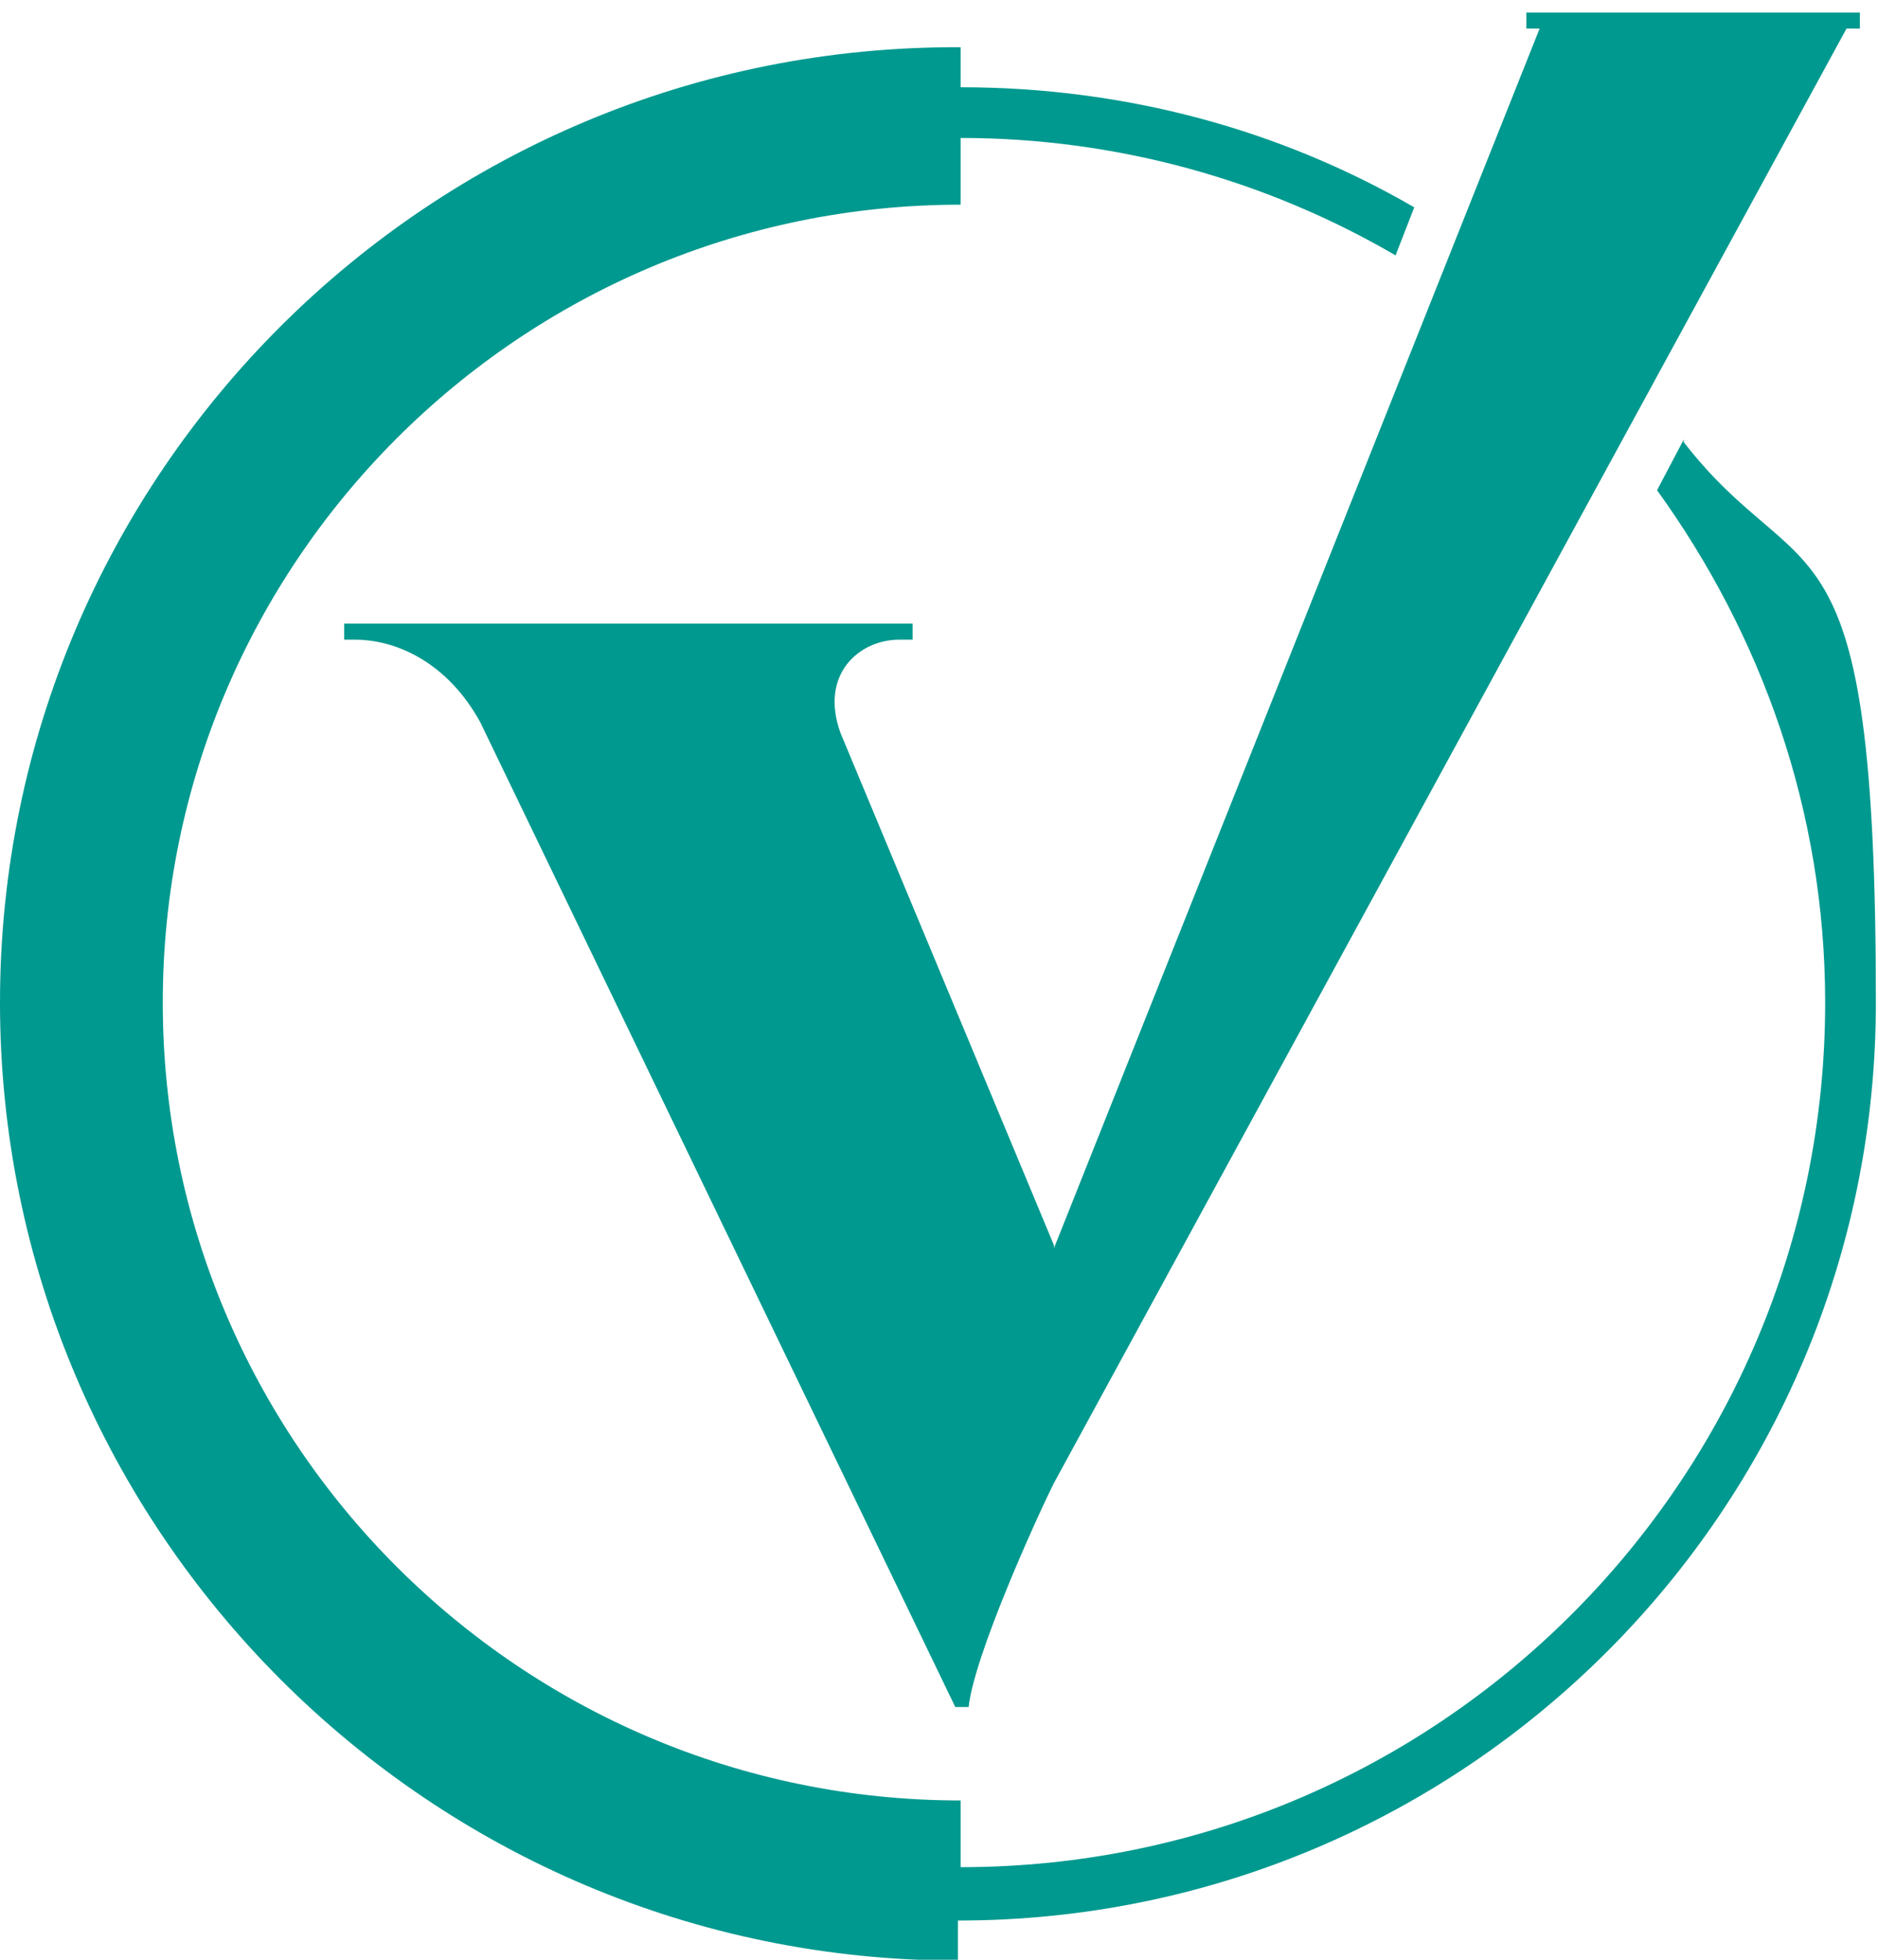
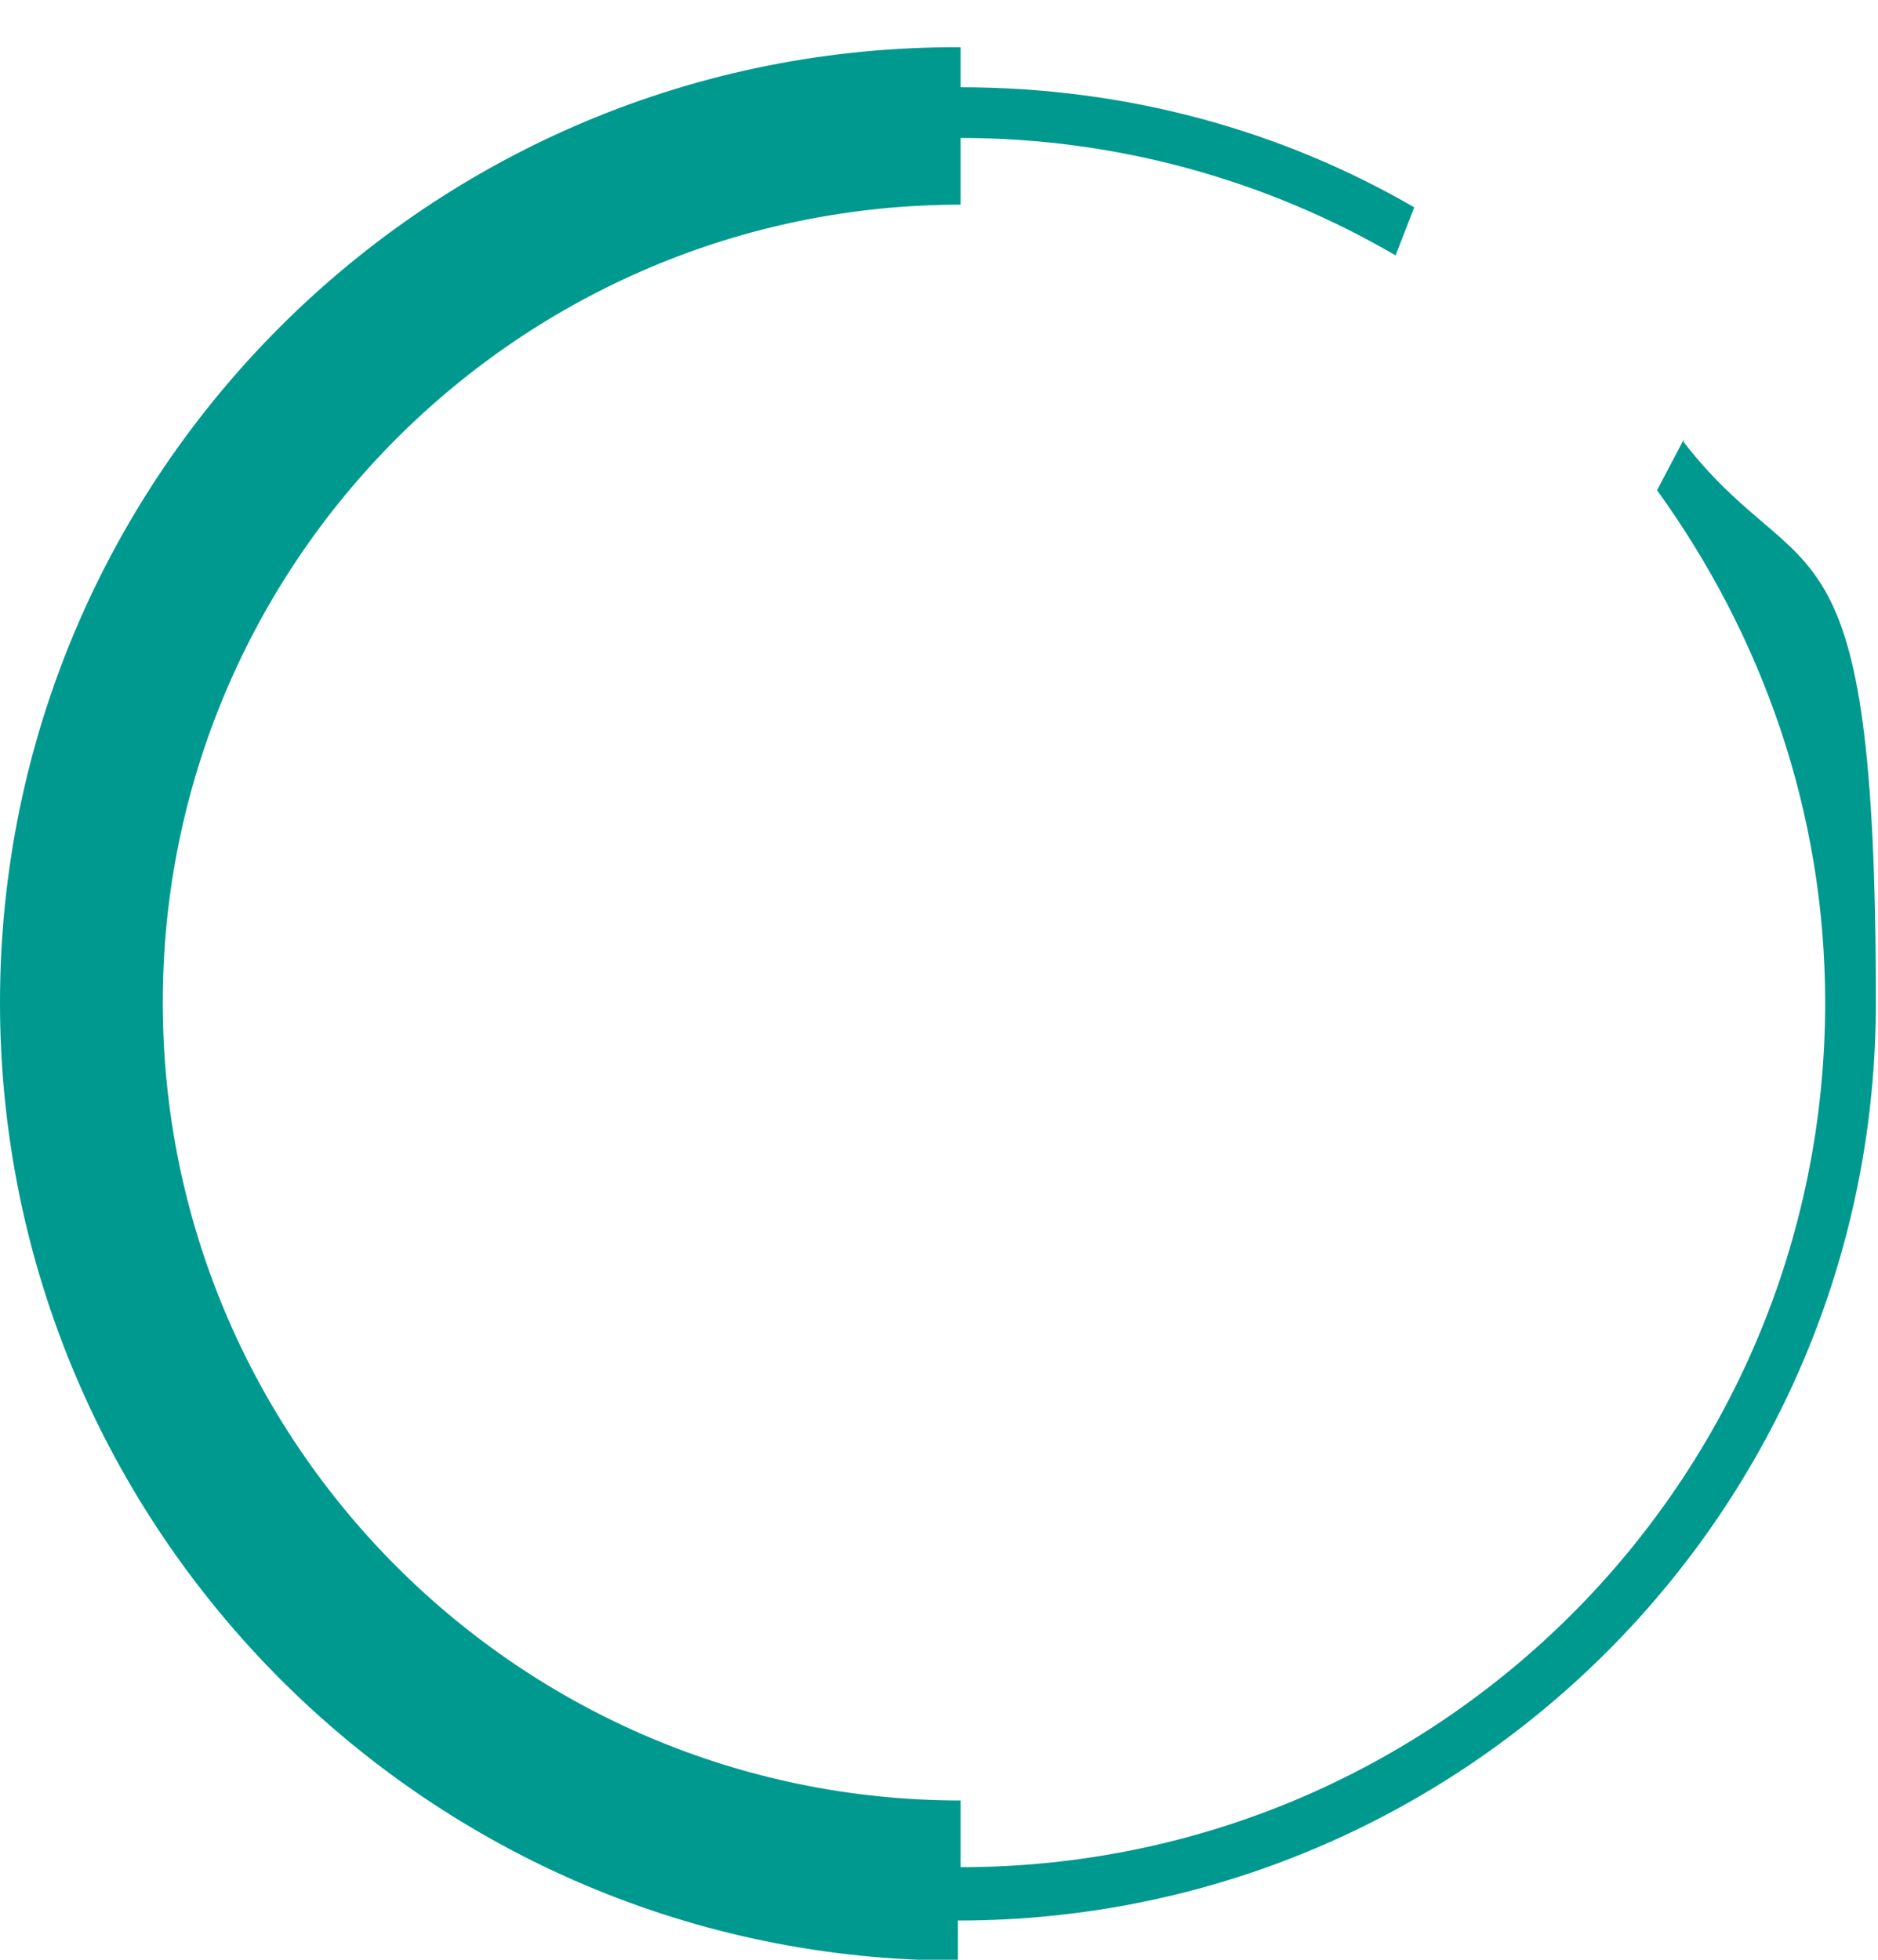
<svg xmlns="http://www.w3.org/2000/svg" width="46" height="48" viewBox="0 0 46 48" fill="none">
  <path d="M41.242 10.765L40.588 12.007C43.137 15.536 44.706 19.85 44.706 24.555C44.706 36.255 35.229 45.732 23.529 45.732V44.098C12.745 44.098 3.987 35.34 3.987 24.555C3.987 13.771 12.745 5.013 23.529 5.013V3.379C27.386 3.379 31.046 4.425 34.183 6.255L34.641 5.078C31.372 3.183 27.582 2.137 23.529 2.137V1.157C10.523 1.091 0 11.614 0 24.555C0 37.497 10.523 48.02 23.464 48.02V47.039C35.882 47.039 45.948 36.974 45.948 24.555C45.948 12.137 44.183 14.621 41.242 10.83V10.765Z" fill="#00998F" />
-   <path d="M25.817 30.503L20.588 17.954C20.065 16.516 21.046 15.667 22.026 15.667H22.353V15.274H8.431V15.667H8.693C9.739 15.667 10.98 16.255 11.765 17.693L23.399 41.81H23.726C23.856 40.569 25.36 37.235 25.817 36.32L45.229 0.699H45.556V0.307H37.386V0.699H37.712L25.817 30.569V30.503Z" fill="#00998F" />
</svg>